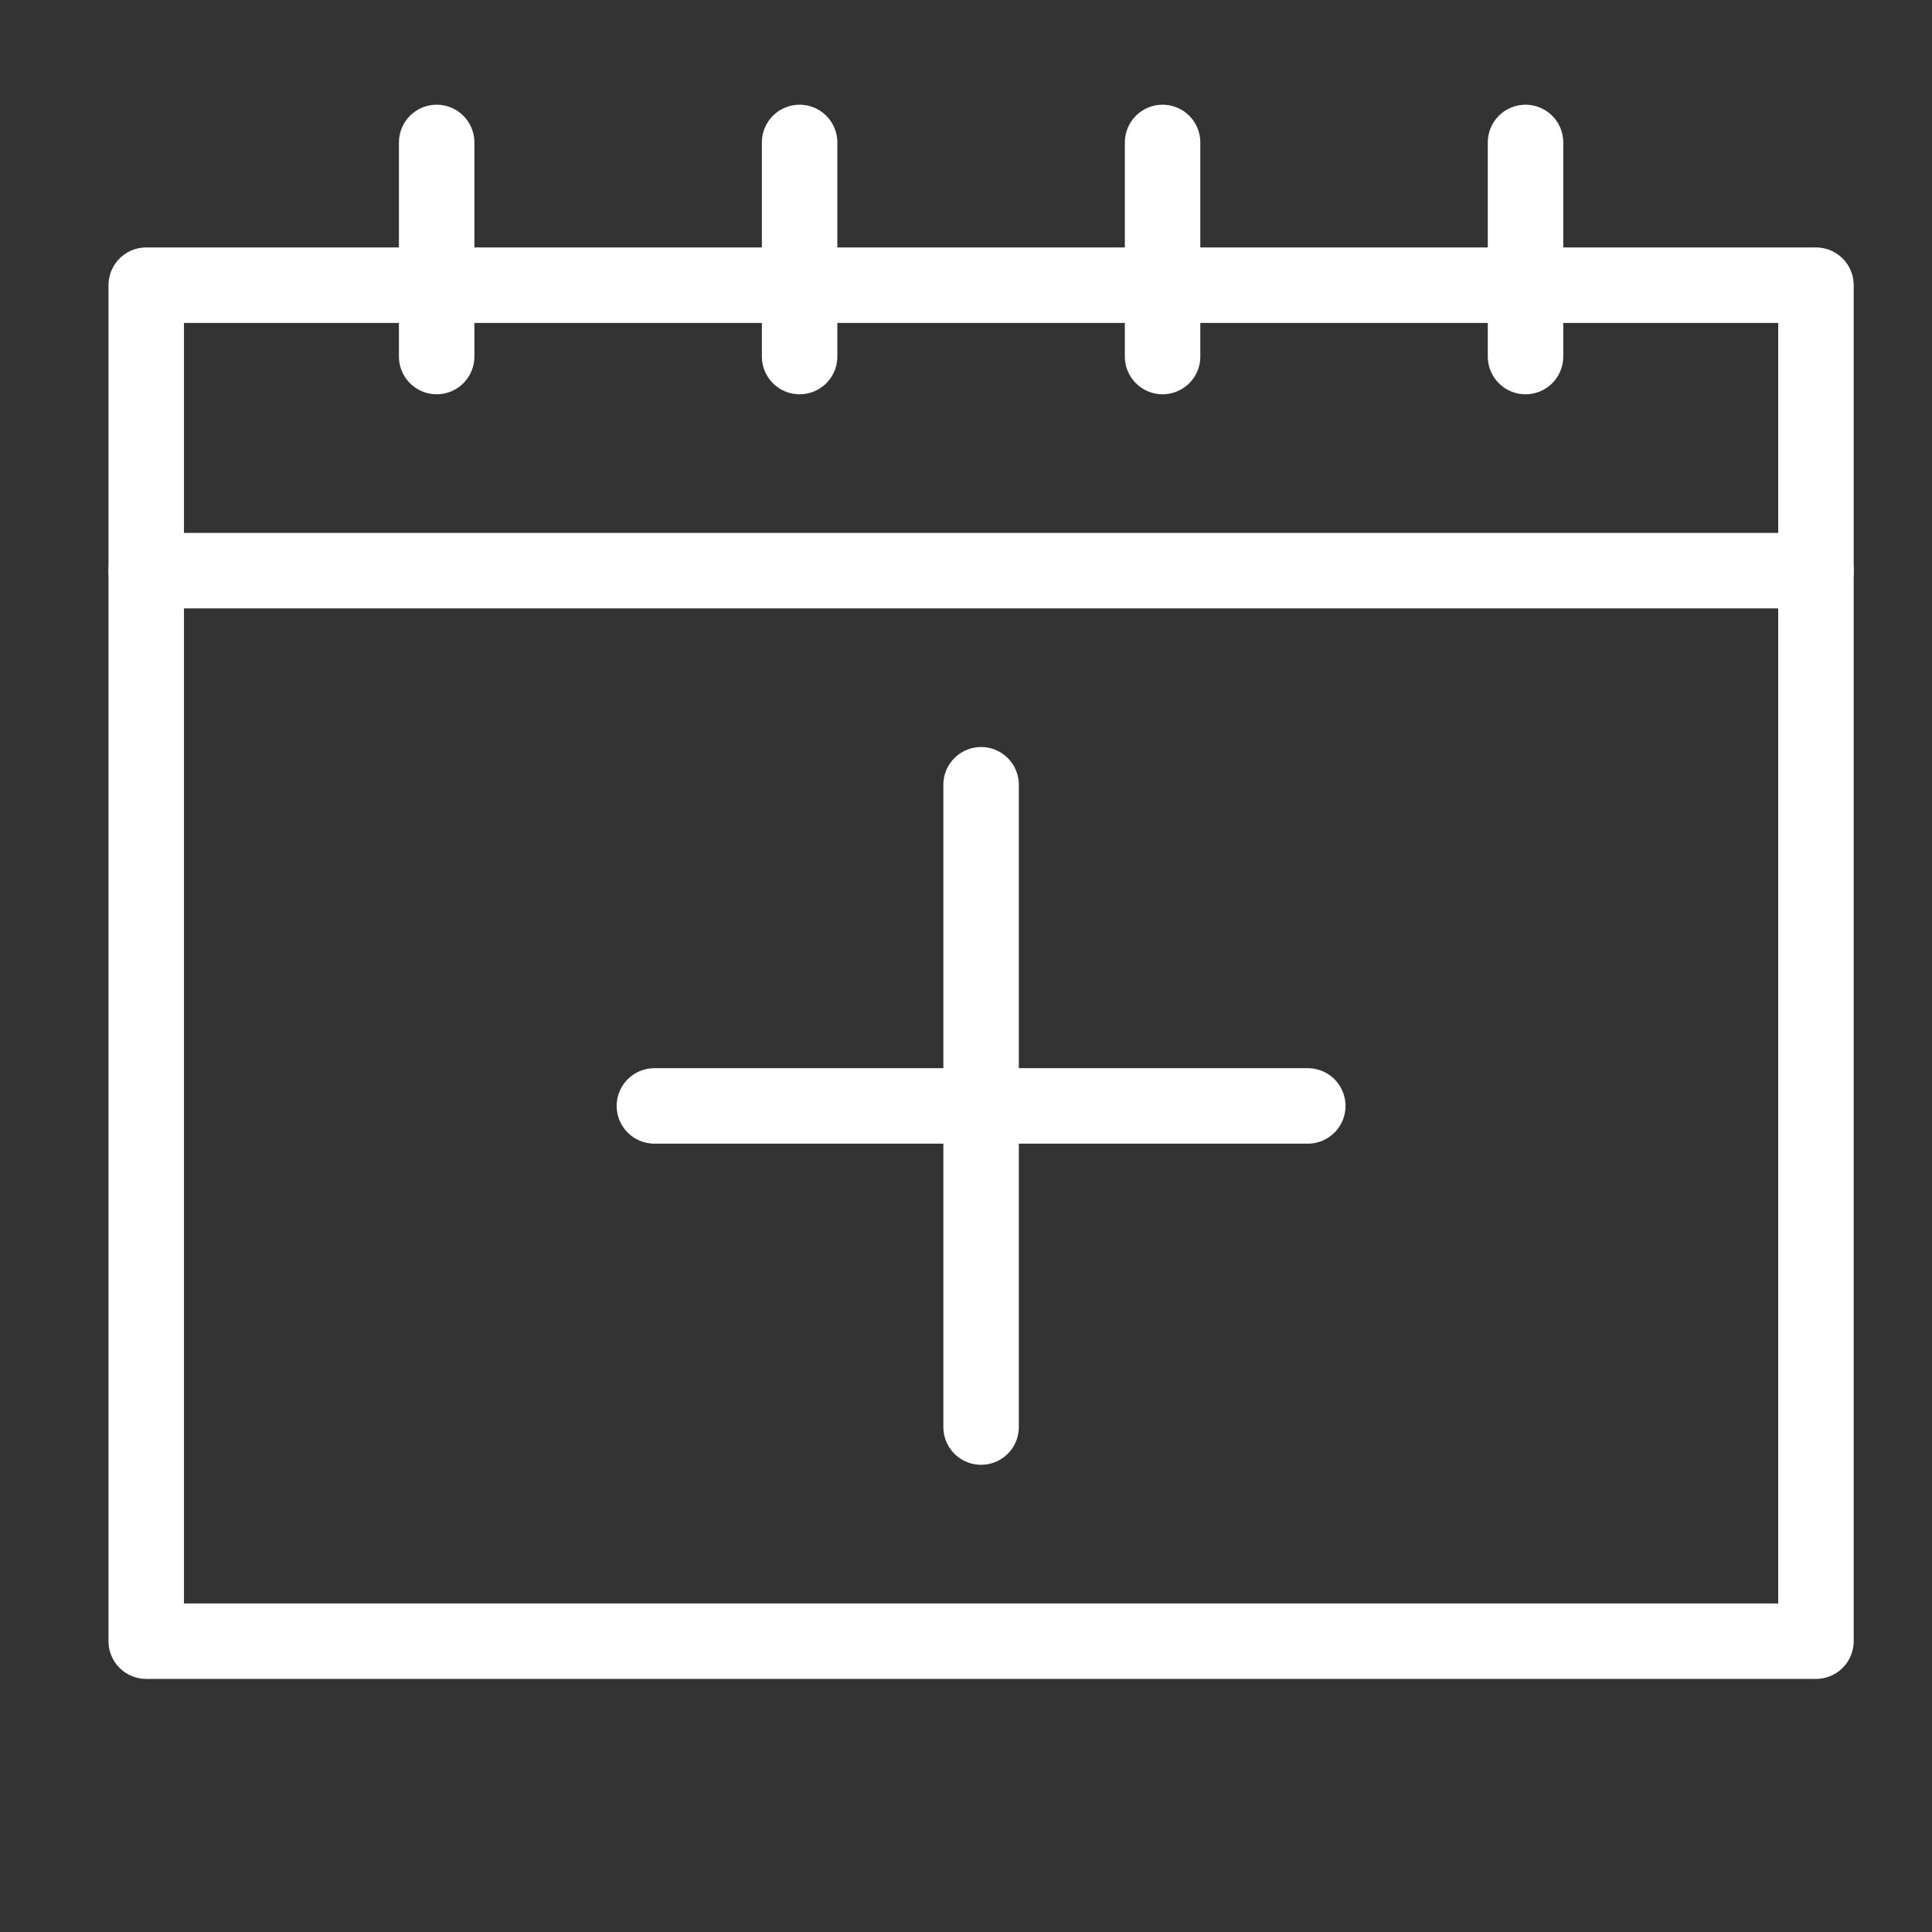
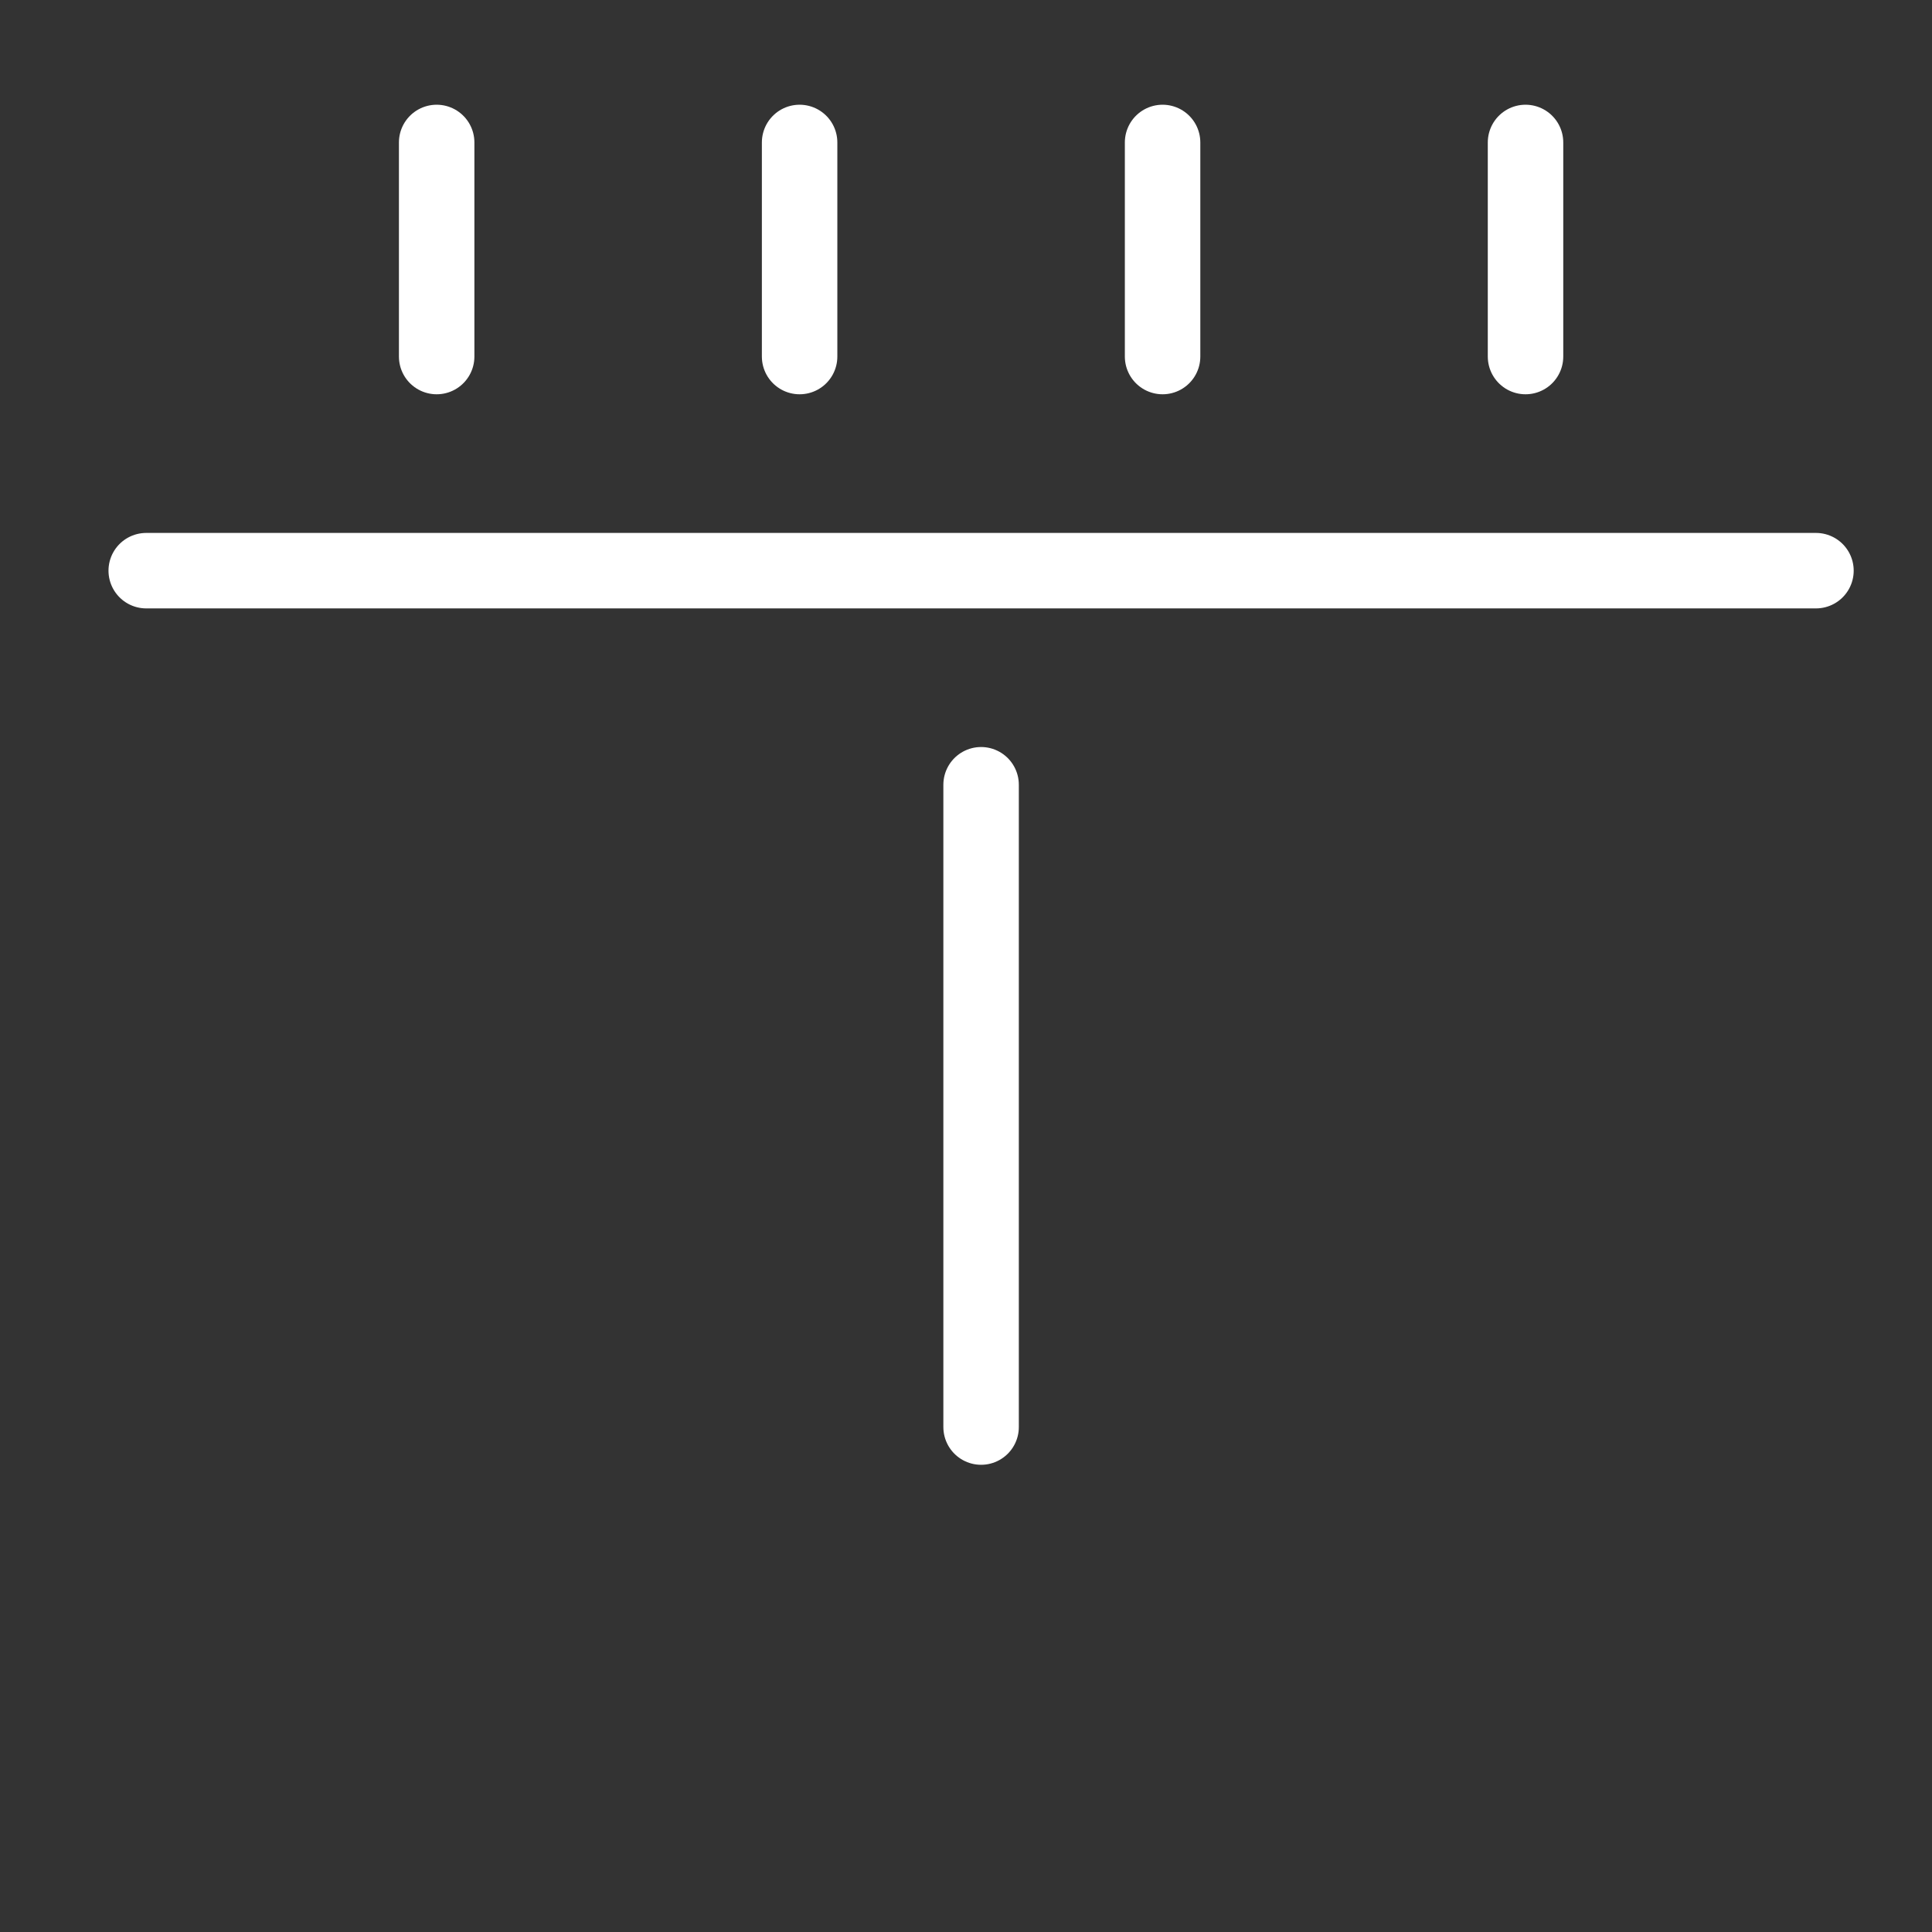
<svg xmlns="http://www.w3.org/2000/svg" width="64" height="64" viewBox="0 0 64 64" fill="none">
  <rect x="0" y="0" width="64" height="64" fill="#333333" stroke="none" />
-   <path d="M60.156 9.447H4.844V54.366H60.156V9.447Z" stroke="white" stroke-width="2.5" stroke-miterlimit="10" stroke-linecap="round" stroke-linejoin="round" />
  <path d="M4.844 18.904H60.156" stroke="white" stroke-width="2.5" stroke-miterlimit="10" stroke-linecap="round" stroke-linejoin="round" />
  <path d="M32.5 25.996V47.273" stroke="white" stroke-width="2.5" stroke-miterlimit="10" stroke-linecap="round" stroke-linejoin="round" />
-   <path d="M21.678 36.635H43.322" stroke="white" stroke-width="2.5" stroke-miterlimit="10" stroke-linecap="round" stroke-linejoin="round" />
  <path d="M14.465 4.719V11.811" stroke="white" stroke-width="2.5" stroke-miterlimit="10" stroke-linecap="round" stroke-linejoin="round" />
  <path d="M50.535 4.719V11.811" stroke="white" stroke-width="2.5" stroke-miterlimit="10" stroke-linecap="round" stroke-linejoin="round" />
  <path d="M38.512 4.719V11.811" stroke="white" stroke-width="2.5" stroke-miterlimit="10" stroke-linecap="round" stroke-linejoin="round" />
  <path d="M26.488 4.719V11.811" stroke="white" stroke-width="2.5" stroke-miterlimit="10" stroke-linecap="round" stroke-linejoin="round" />
</svg>